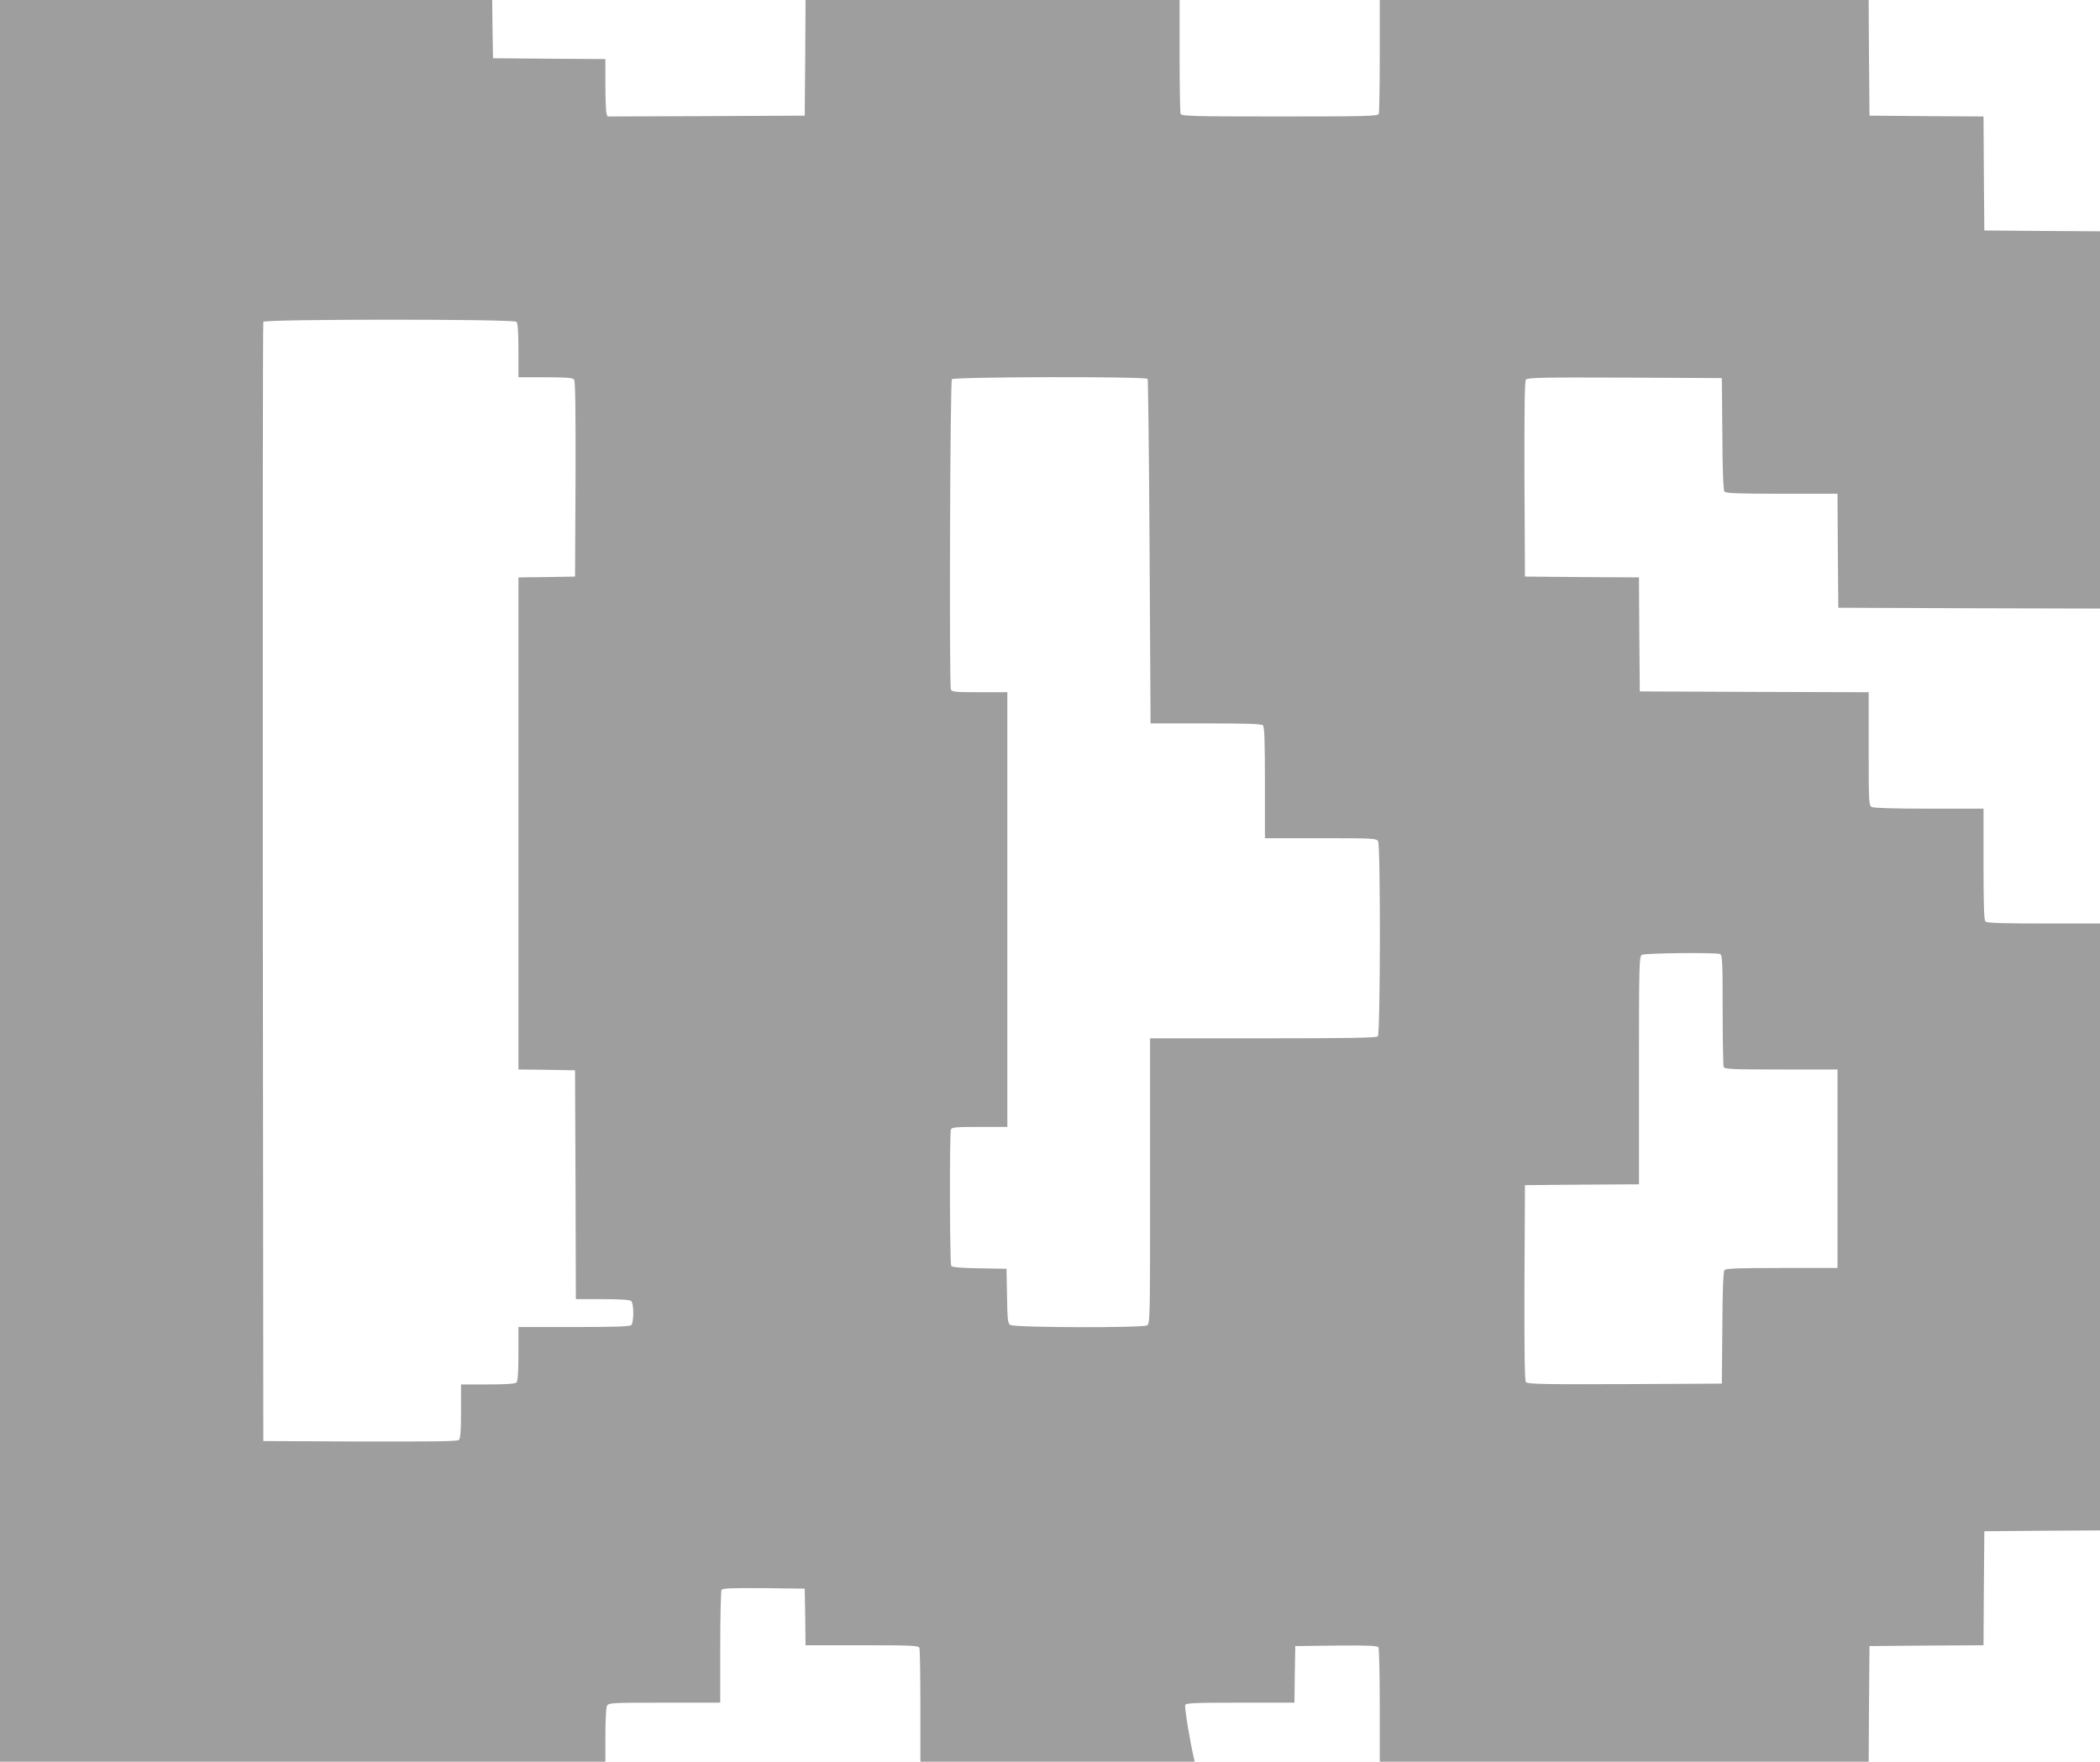
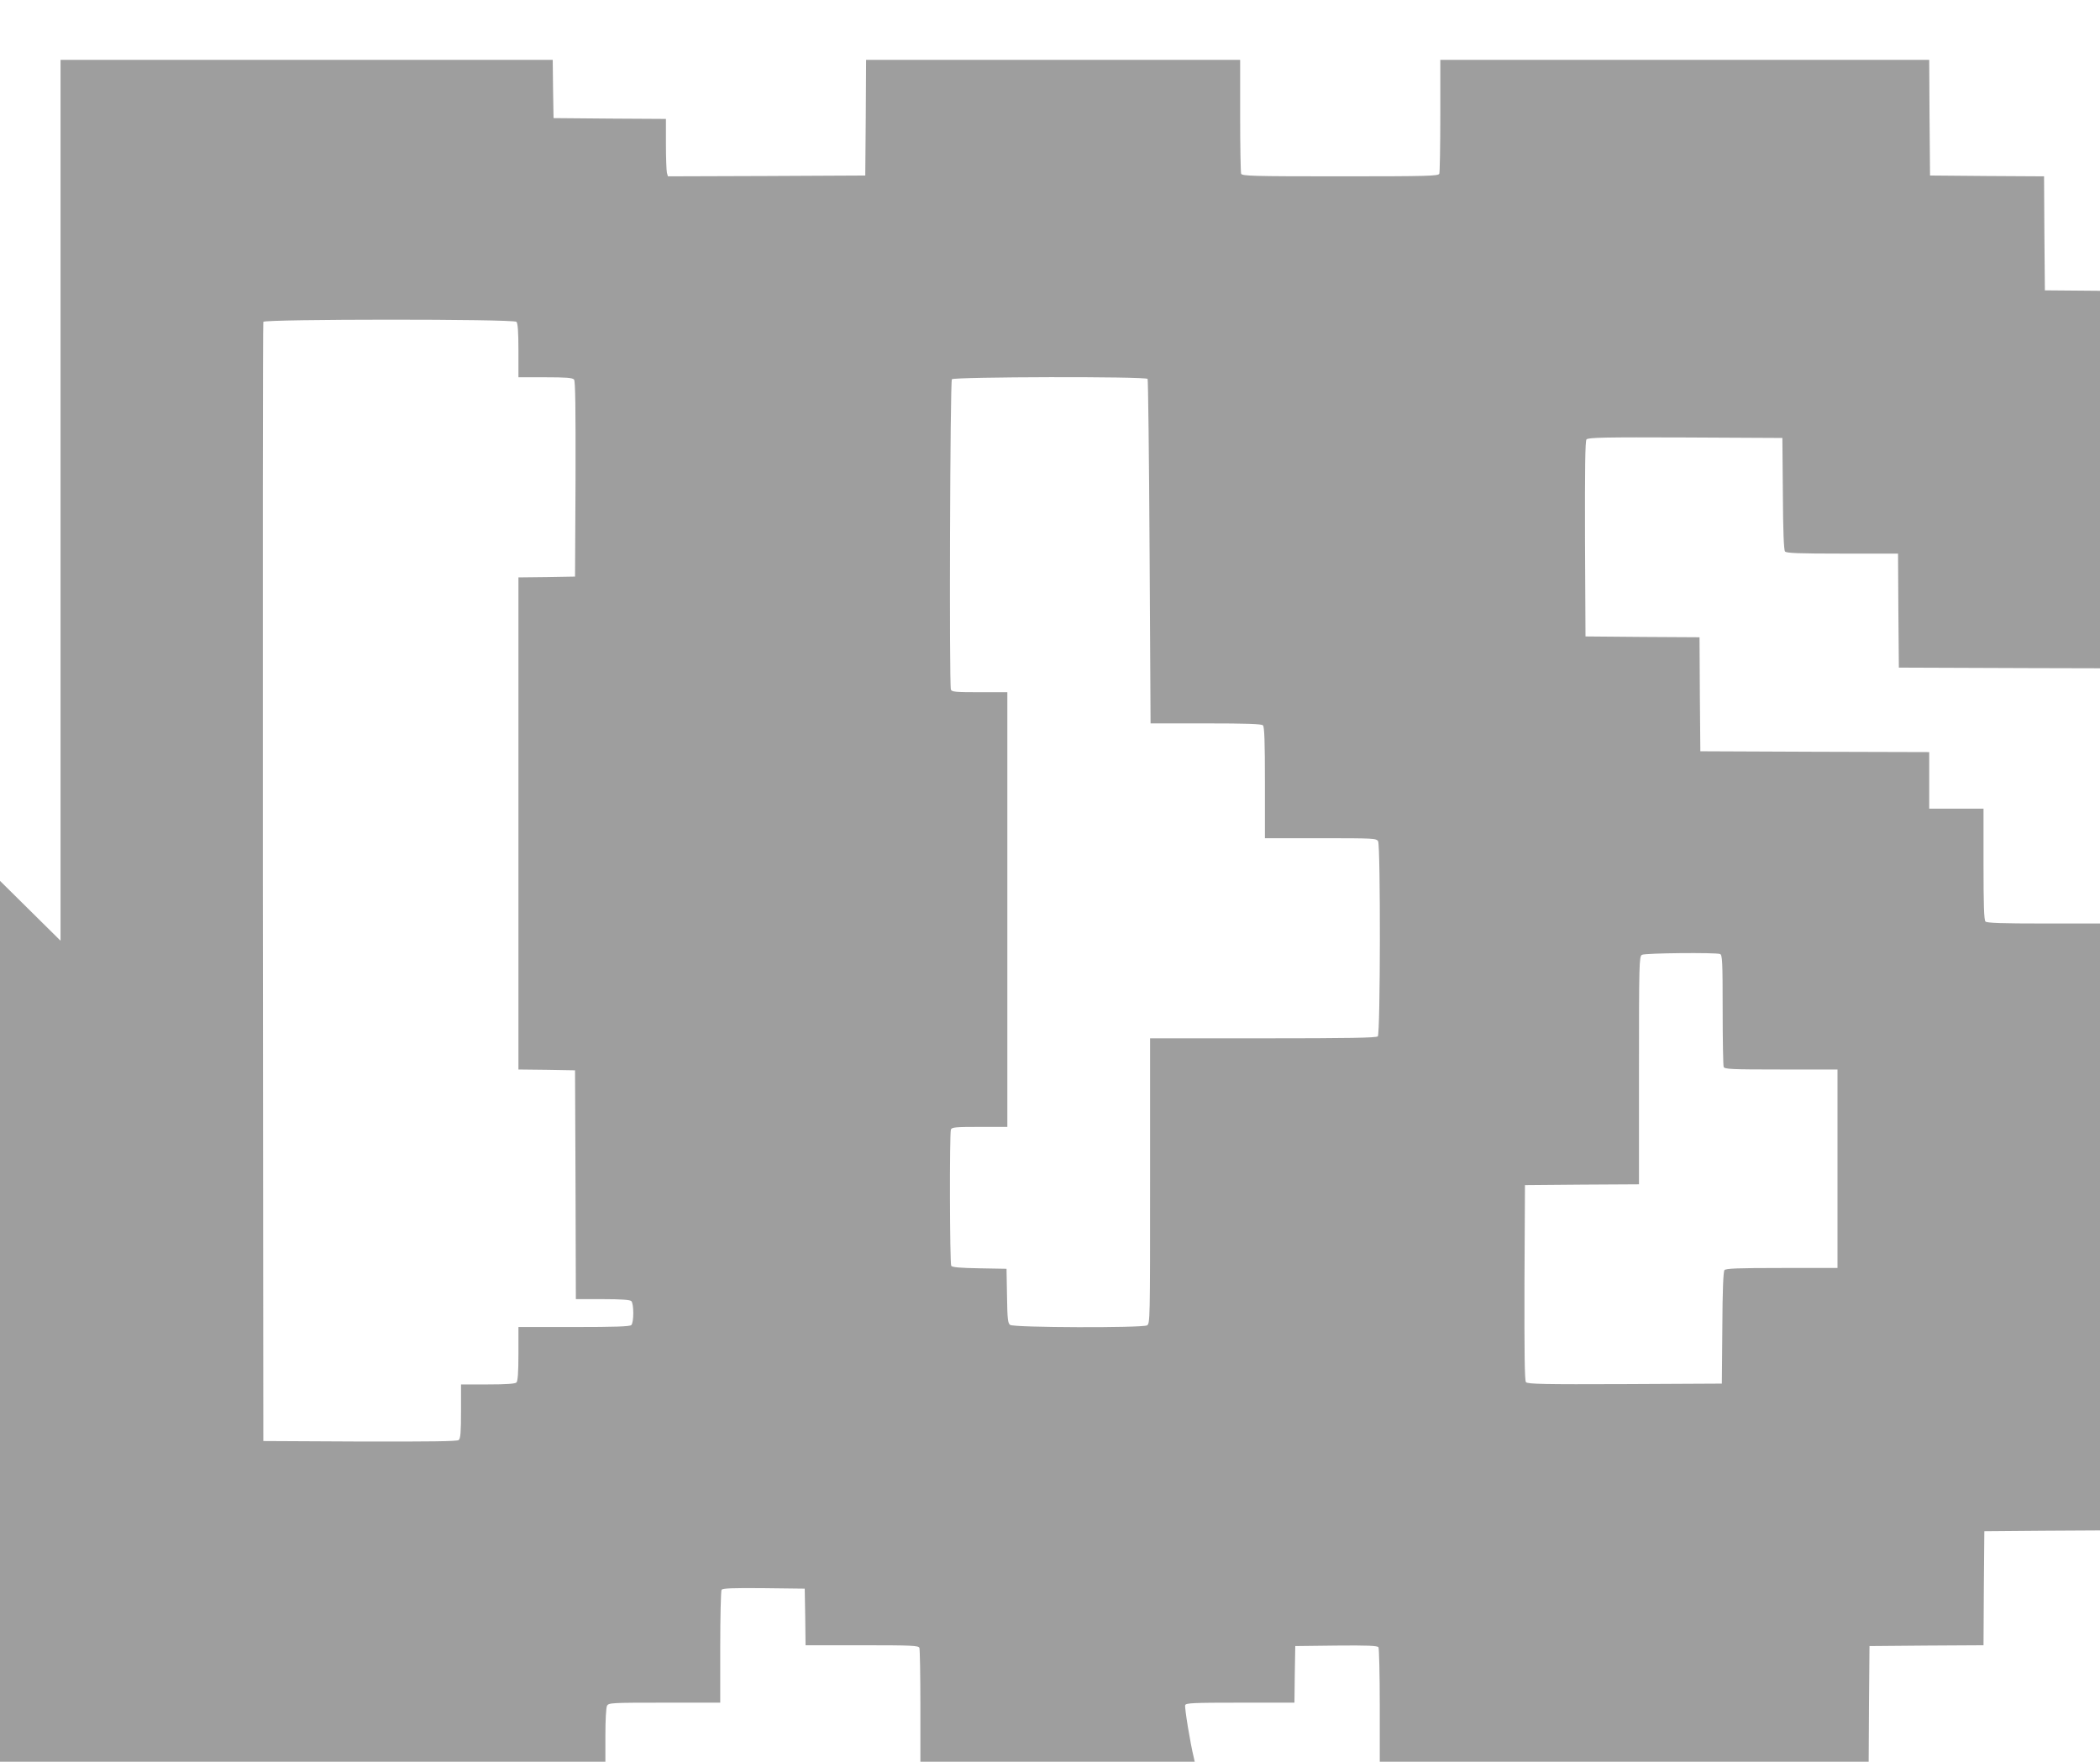
<svg xmlns="http://www.w3.org/2000/svg" version="1.0" width="1280pt" height="1074pt" viewBox="0 0 1280 1074" preserveAspectRatio="xMidYMid meet">
  <g transform="translate(0,1074) scale(0.1,-0.1)" fill="#9e9e9e" stroke="none">
-     <path d="M0 5370 l0 -5370 1845 0 1845 0 0 161 c0 91 4 169 10 180 10 18 25 19 350 19 l340 0 0 338 c0 185 4 343 8 350 7 9 65 12 258 10 l249 -3 3 -172 2 -173 344 0 c304 0 345 -2 350 -16 3 -9 6 -168 6 -355 l0 -339 836 0 836 0 -5 23 c-22 88 -58 310 -53 322 5 13 51 15 335 15 l331 0 2 173 3 172 249 3 c193 2 251 -1 258 -10 4 -7 8 -167 8 -355 l0 -343 1490 0 1490 0 2 353 3 352 347 3 348 2 2 348 3 347 353 3 352 2 0 1850 0 1850 -343 0 c-253 0 -346 3 -355 12 -9 9 -12 100 -12 350 l0 338 -331 0 c-208 0 -337 4 -350 10 -18 10 -19 25 -19 355 l0 345 -697 2 -698 3 -3 347 -2 348 -348 2 -347 3 -3 594 c-1 432 1 597 9 607 10 12 112 14 603 12 l591 -3 3 -339 c1 -230 6 -344 13 -353 9 -10 80 -13 350 -13 l339 0 2 -347 3 -348 798 -3 797 -2 0 1150 0 1150 -352 2 -353 3 -3 347 -2 348 -348 2 -347 3 -3 353 -2 352 -1490 0 -1490 0 0 -339 c0 -187 -3 -346 -6 -355 -6 -14 -68 -16 -604 -16 -536 0 -598 2 -604 16 -3 9 -6 168 -6 355 l0 339 -1140 0 -1140 0 -2 -352 -3 -353 -601 -3 -602 -2 -6 22 c-3 13 -6 92 -6 175 l0 153 -342 2 -343 3 -3 178 -2 177 -1500 0 -1500 0 0 -5370z m3148 3408 c8 -8 12 -62 12 -175 l0 -163 164 0 c126 0 166 -3 175 -14 8 -9 10 -177 9 -607 l-3 -594 -172 -3 -173 -2 0 -1500 0 -1500 173 -2 172 -3 3 -698 2 -697 163 0 c113 0 167 -4 175 -12 16 -16 16 -130 0 -146 -9 -9 -100 -12 -350 -12 l-338 0 0 -163 c0 -113 -4 -167 -12 -175 -8 -8 -62 -12 -175 -12 l-163 0 0 -164 c0 -126 -3 -166 -14 -175 -9 -8 -176 -10 -602 -9 l-589 3 -3 3405 c-1 1873 0 3411 3 3418 6 17 1525 18 1543 0z m3847 -348 c3 -5 9 -480 12 -1055 l6 -1045 337 0 c248 0 339 -3 348 -12 9 -9 12 -100 12 -350 l0 -338 340 0 c325 0 340 -1 350 -19 15 -30 14 -1173 -2 -1189 -9 -9 -178 -12 -700 -12 l-688 0 0 -870 c0 -849 0 -870 -19 -880 -30 -16 -812 -14 -834 3 -14 10 -17 36 -19 177 l-3 165 -165 3 c-116 2 -166 6 -172 15 -9 14 -11 808 -2 831 5 14 30 16 175 16 l169 0 0 1325 0 1325 -169 0 c-145 0 -170 2 -175 16 -11 29 -5 1878 6 1892 13 15 1183 18 1193 2z m3489 -3506 c14 -5 16 -45 16 -339 0 -183 3 -340 6 -349 5 -14 46 -16 350 -16 l344 0 0 -605 0 -605 -339 0 c-270 0 -341 -3 -350 -13 -7 -9 -12 -123 -13 -353 l-3 -339 -591 -3 c-491 -2 -593 0 -603 12 -8 10 -10 175 -9 607 l3 594 348 3 347 2 0 695 c0 650 1 695 18 704 18 11 449 15 476 5z" />
+     <path d="M0 5370 l0 -5370 1845 0 1845 0 0 161 c0 91 4 169 10 180 10 18 25 19 350 19 l340 0 0 338 c0 185 4 343 8 350 7 9 65 12 258 10 l249 -3 3 -172 2 -173 344 0 c304 0 345 -2 350 -16 3 -9 6 -168 6 -355 l0 -339 836 0 836 0 -5 23 c-22 88 -58 310 -53 322 5 13 51 15 335 15 l331 0 2 173 3 172 249 3 c193 2 251 -1 258 -10 4 -7 8 -167 8 -355 l0 -343 1490 0 1490 0 2 353 3 352 347 3 348 2 2 348 3 347 353 3 352 2 0 1850 0 1850 -343 0 c-253 0 -346 3 -355 12 -9 9 -12 100 -12 350 l0 338 -331 0 l0 345 -697 2 -698 3 -3 347 -2 348 -348 2 -347 3 -3 594 c-1 432 1 597 9 607 10 12 112 14 603 12 l591 -3 3 -339 c1 -230 6 -344 13 -353 9 -10 80 -13 350 -13 l339 0 2 -347 3 -348 798 -3 797 -2 0 1150 0 1150 -352 2 -353 3 -3 347 -2 348 -348 2 -347 3 -3 353 -2 352 -1490 0 -1490 0 0 -339 c0 -187 -3 -346 -6 -355 -6 -14 -68 -16 -604 -16 -536 0 -598 2 -604 16 -3 9 -6 168 -6 355 l0 339 -1140 0 -1140 0 -2 -352 -3 -353 -601 -3 -602 -2 -6 22 c-3 13 -6 92 -6 175 l0 153 -342 2 -343 3 -3 178 -2 177 -1500 0 -1500 0 0 -5370z m3148 3408 c8 -8 12 -62 12 -175 l0 -163 164 0 c126 0 166 -3 175 -14 8 -9 10 -177 9 -607 l-3 -594 -172 -3 -173 -2 0 -1500 0 -1500 173 -2 172 -3 3 -698 2 -697 163 0 c113 0 167 -4 175 -12 16 -16 16 -130 0 -146 -9 -9 -100 -12 -350 -12 l-338 0 0 -163 c0 -113 -4 -167 -12 -175 -8 -8 -62 -12 -175 -12 l-163 0 0 -164 c0 -126 -3 -166 -14 -175 -9 -8 -176 -10 -602 -9 l-589 3 -3 3405 c-1 1873 0 3411 3 3418 6 17 1525 18 1543 0z m3847 -348 c3 -5 9 -480 12 -1055 l6 -1045 337 0 c248 0 339 -3 348 -12 9 -9 12 -100 12 -350 l0 -338 340 0 c325 0 340 -1 350 -19 15 -30 14 -1173 -2 -1189 -9 -9 -178 -12 -700 -12 l-688 0 0 -870 c0 -849 0 -870 -19 -880 -30 -16 -812 -14 -834 3 -14 10 -17 36 -19 177 l-3 165 -165 3 c-116 2 -166 6 -172 15 -9 14 -11 808 -2 831 5 14 30 16 175 16 l169 0 0 1325 0 1325 -169 0 c-145 0 -170 2 -175 16 -11 29 -5 1878 6 1892 13 15 1183 18 1193 2z m3489 -3506 c14 -5 16 -45 16 -339 0 -183 3 -340 6 -349 5 -14 46 -16 350 -16 l344 0 0 -605 0 -605 -339 0 c-270 0 -341 -3 -350 -13 -7 -9 -12 -123 -13 -353 l-3 -339 -591 -3 c-491 -2 -593 0 -603 12 -8 10 -10 175 -9 607 l3 594 348 3 347 2 0 695 c0 650 1 695 18 704 18 11 449 15 476 5z" />
  </g>
</svg>